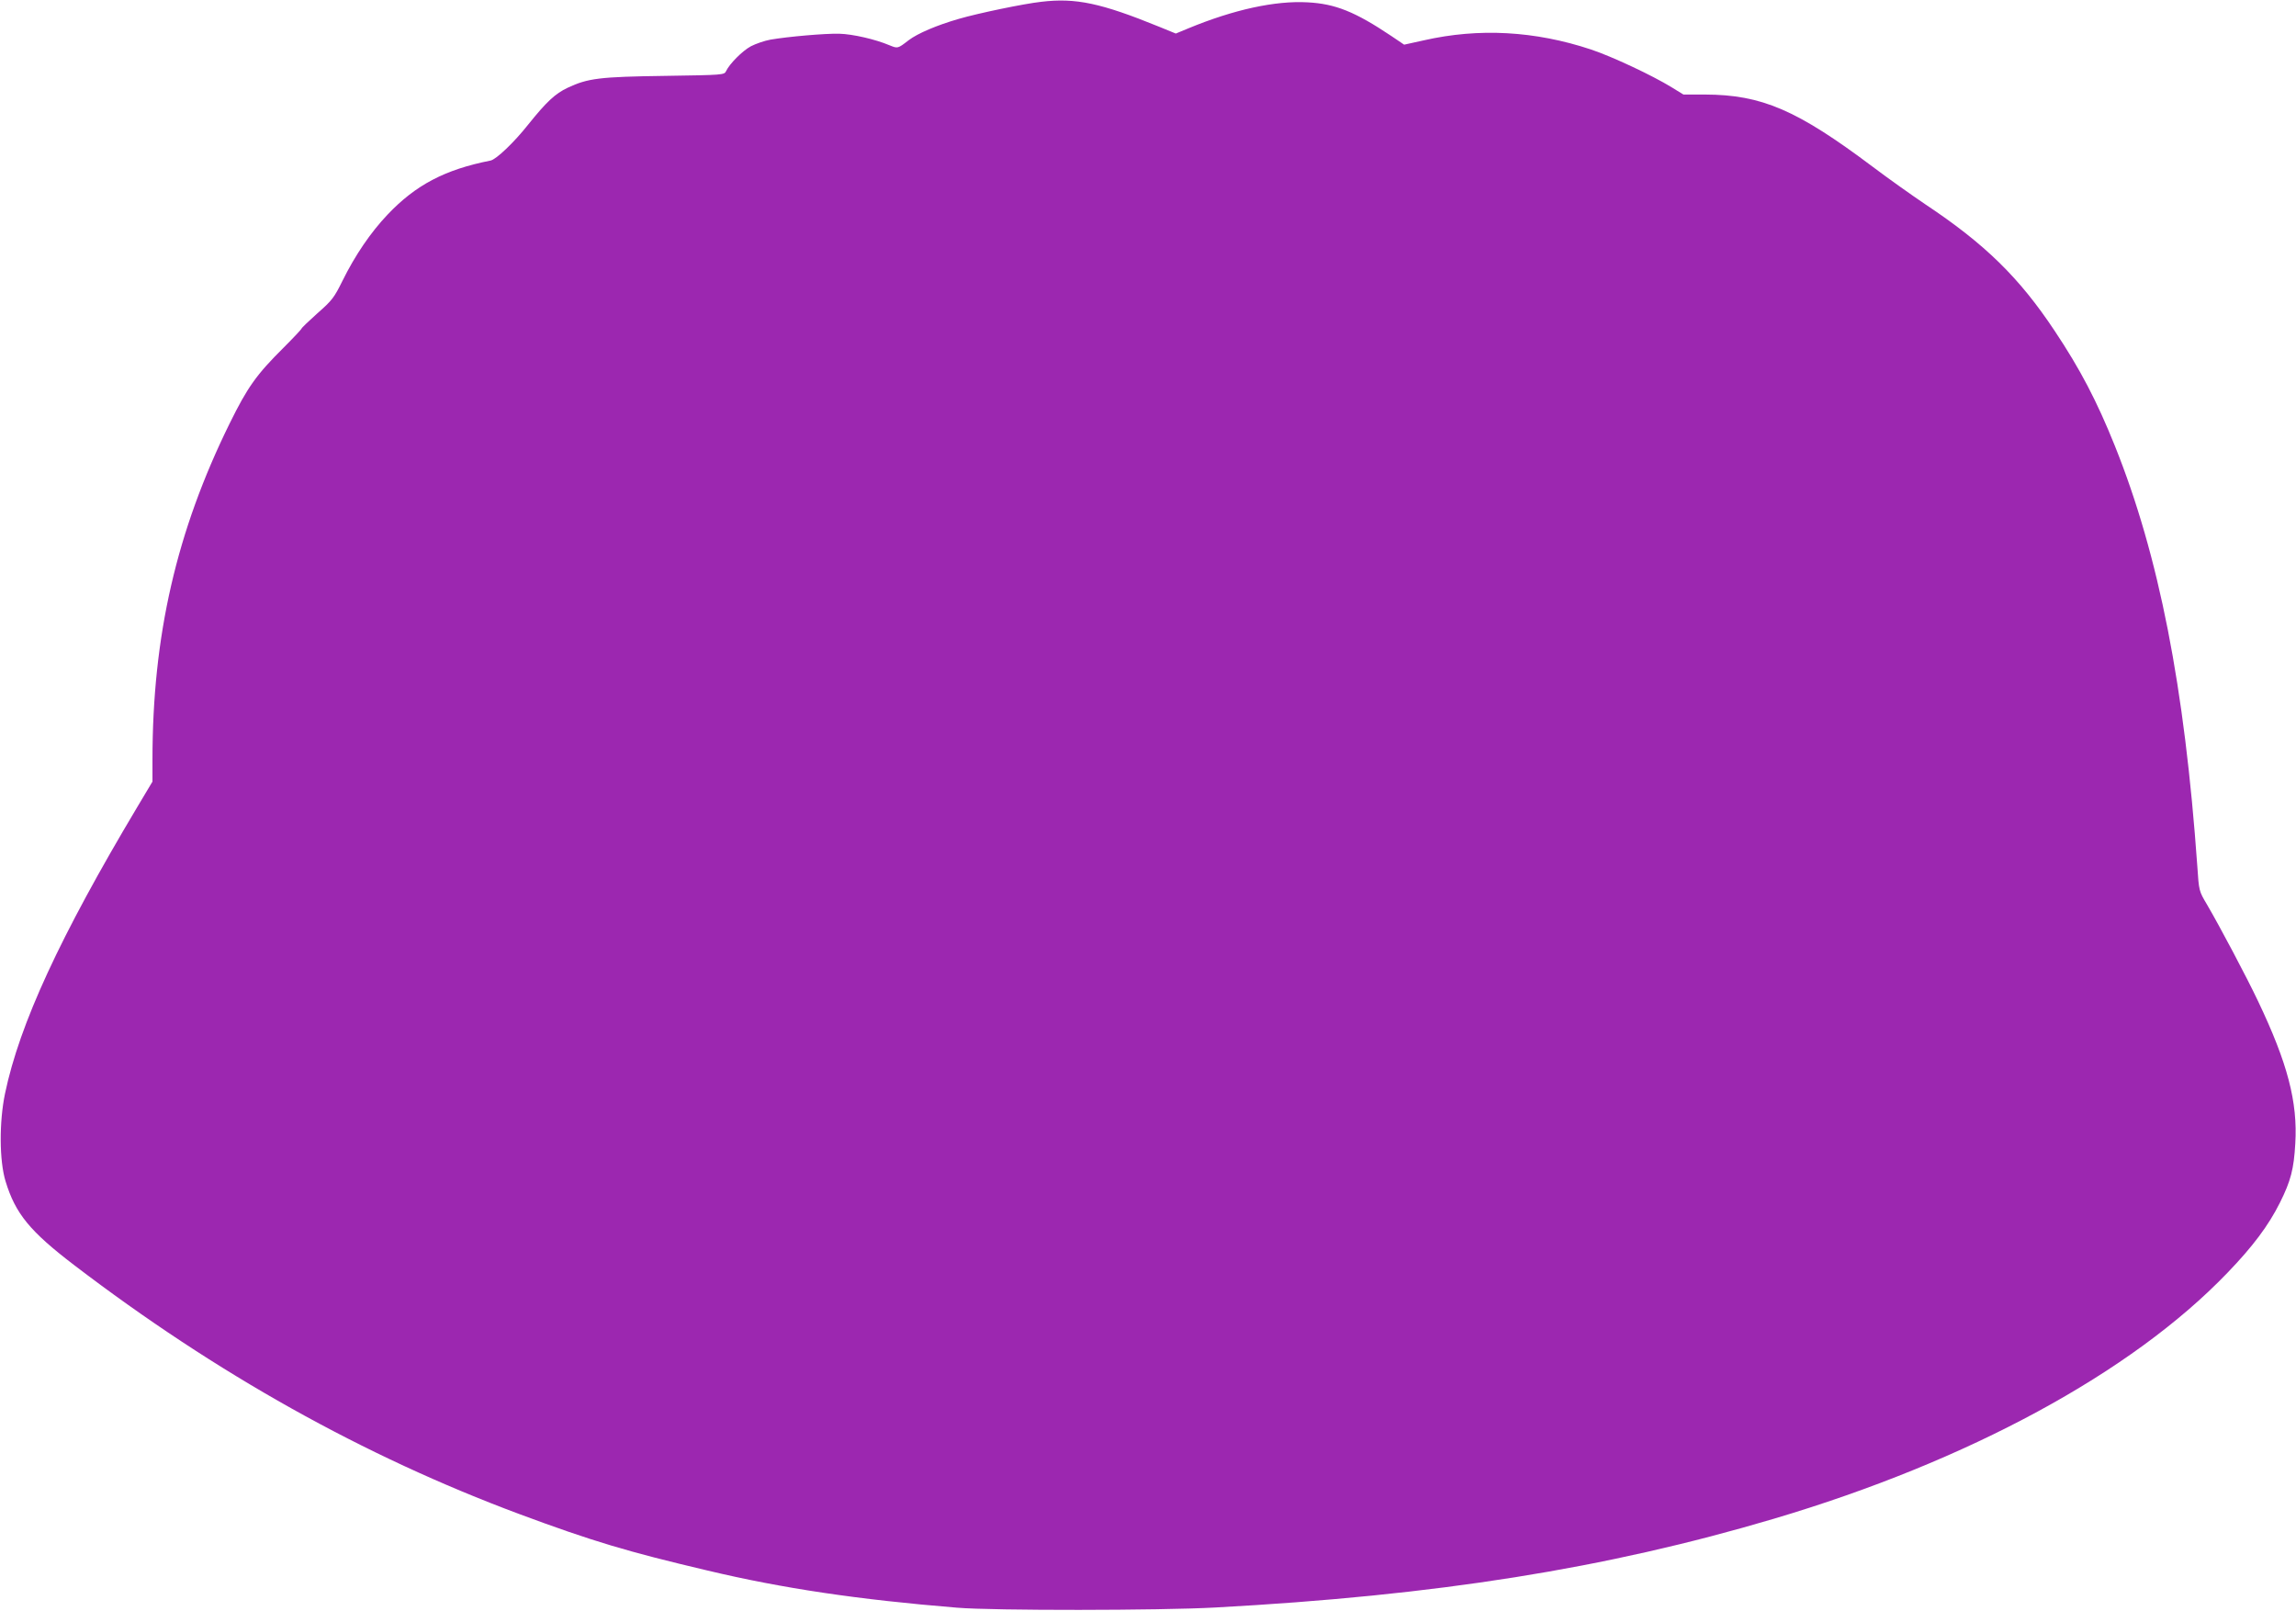
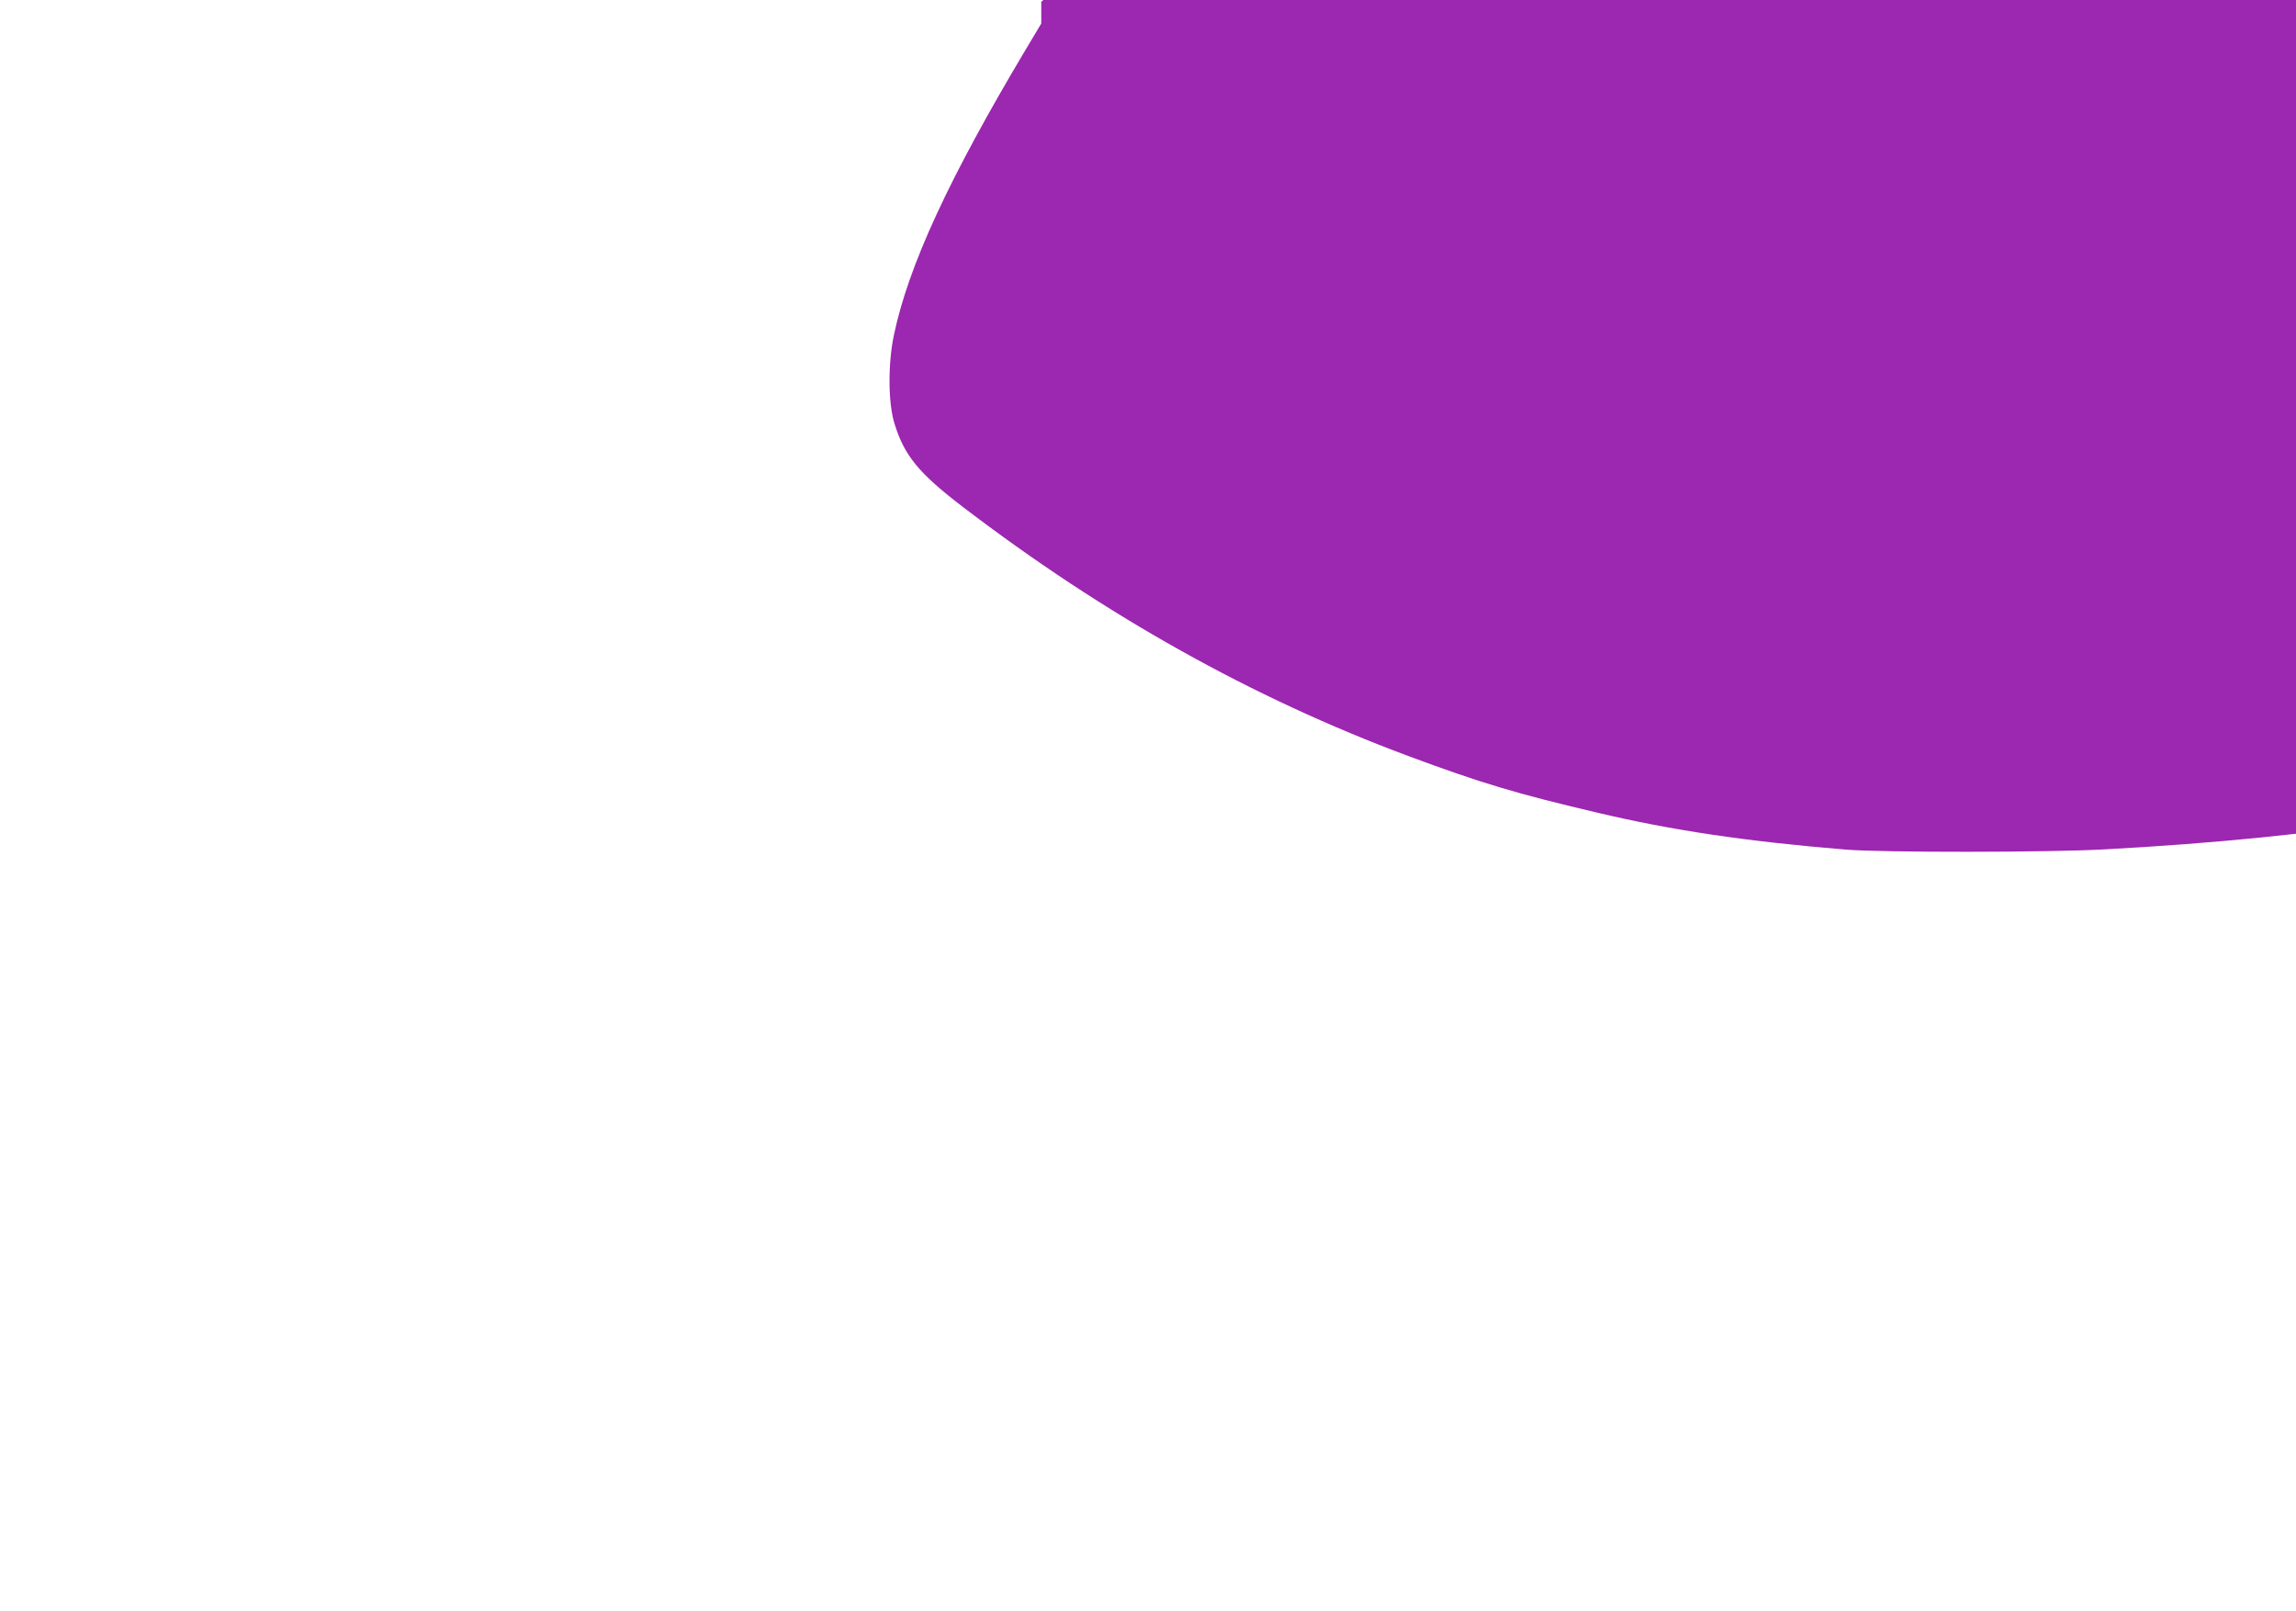
<svg xmlns="http://www.w3.org/2000/svg" version="1.0" width="1280pt" height="898pt" viewBox="0 0 1280 898" preserveAspectRatio="xMidYMid meet">
  <g transform="translate(0,898) scale(0.1,-0.1)" fill="#9c27b0" stroke="none">
-     <path d="M5805 8970 c-99 -11 -353 -64 -459 -95 -122 -35 -230 -81 -280 -119 -62 -48 -61 -47 -108 -28 -78 33 -204 62 -279 64 -79 2 -285 -16 -384 -33 -33 -6 -82 -23 -109 -37 -48 -26 -119 -98 -138 -138 -10 -22 -15 -22 -342 -27 -362 -5 -428 -13 -541 -66 -70 -33 -119 -79 -220 -205 -80 -101 -178 -194 -210 -201 -254 -50 -418 -136 -575 -302 -93 -98 -180 -225 -251 -369 -46 -93 -58 -109 -139 -180 -49 -44 -89 -82 -89 -86 -1 -4 -45 -51 -99 -105 -153 -152 -202 -221 -302 -424 -296 -601 -430 -1183 -430 -1875 l0 -121 -86 -144 c-429 -719 -655 -1207 -736 -1595 -33 -158 -32 -375 3 -489 55 -181 136 -279 382 -467 792 -605 1615 -1065 2482 -1388 409 -152 604 -210 1050 -315 420 -100 841 -162 1390 -207 203 -17 1132 -16 1440 1 1235 67 2178 217 3115 495 1082 321 1993 814 2527 1370 142 147 230 265 293 391 61 122 78 188 86 330 14 232 -43 449 -208 795 -63 133 -213 416 -285 539 -44 74 -44 75 -53 210 -71 1003 -214 1733 -460 2346 -100 249 -193 427 -335 640 -197 297 -389 485 -720 705 -77 52 -211 147 -297 212 -420 315 -616 400 -933 401 l-120 0 -65 40 c-109 67 -333 172 -450 211 -313 104 -626 121 -933 51 l-109 -24 -71 48 c-203 136 -313 180 -468 188 -179 10 -410 -40 -664 -145 l-70 -29 -93 38 c-324 132 -465 162 -657 139z" />
+     <path d="M5805 8970 l0 -121 -86 -144 c-429 -719 -655 -1207 -736 -1595 -33 -158 -32 -375 3 -489 55 -181 136 -279 382 -467 792 -605 1615 -1065 2482 -1388 409 -152 604 -210 1050 -315 420 -100 841 -162 1390 -207 203 -17 1132 -16 1440 1 1235 67 2178 217 3115 495 1082 321 1993 814 2527 1370 142 147 230 265 293 391 61 122 78 188 86 330 14 232 -43 449 -208 795 -63 133 -213 416 -285 539 -44 74 -44 75 -53 210 -71 1003 -214 1733 -460 2346 -100 249 -193 427 -335 640 -197 297 -389 485 -720 705 -77 52 -211 147 -297 212 -420 315 -616 400 -933 401 l-120 0 -65 40 c-109 67 -333 172 -450 211 -313 104 -626 121 -933 51 l-109 -24 -71 48 c-203 136 -313 180 -468 188 -179 10 -410 -40 -664 -145 l-70 -29 -93 38 c-324 132 -465 162 -657 139z" />
  </g>
</svg>